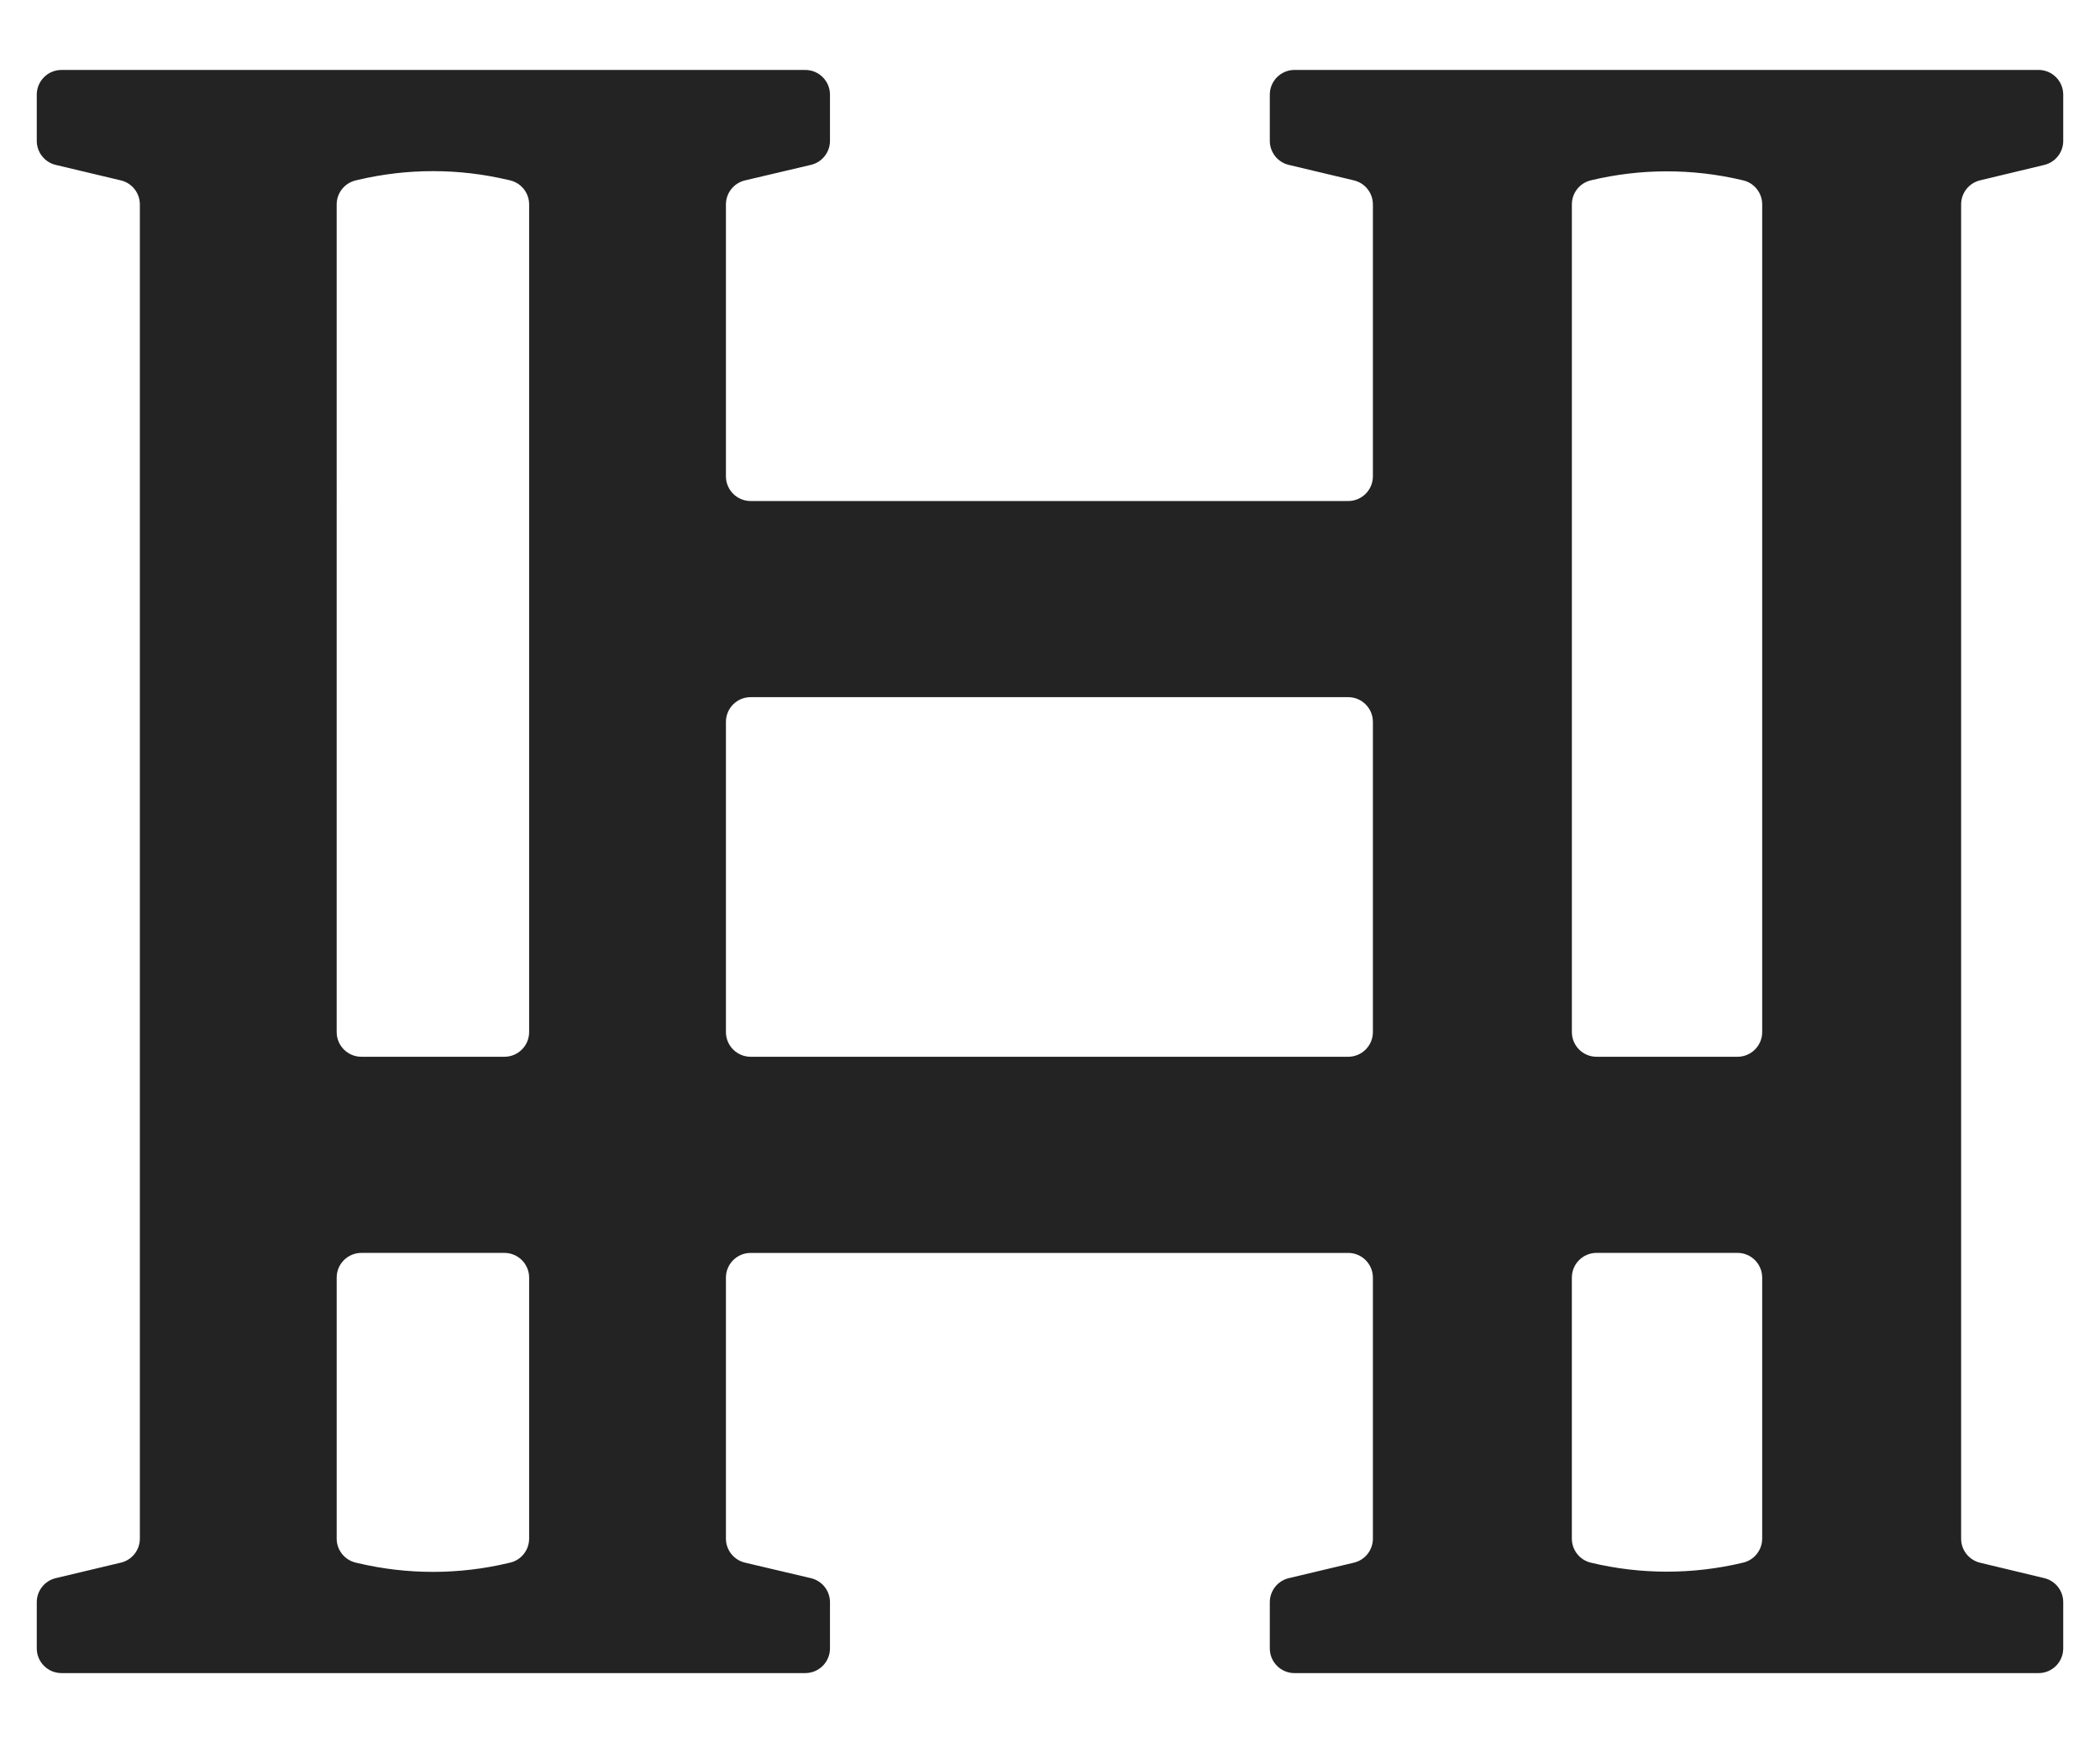
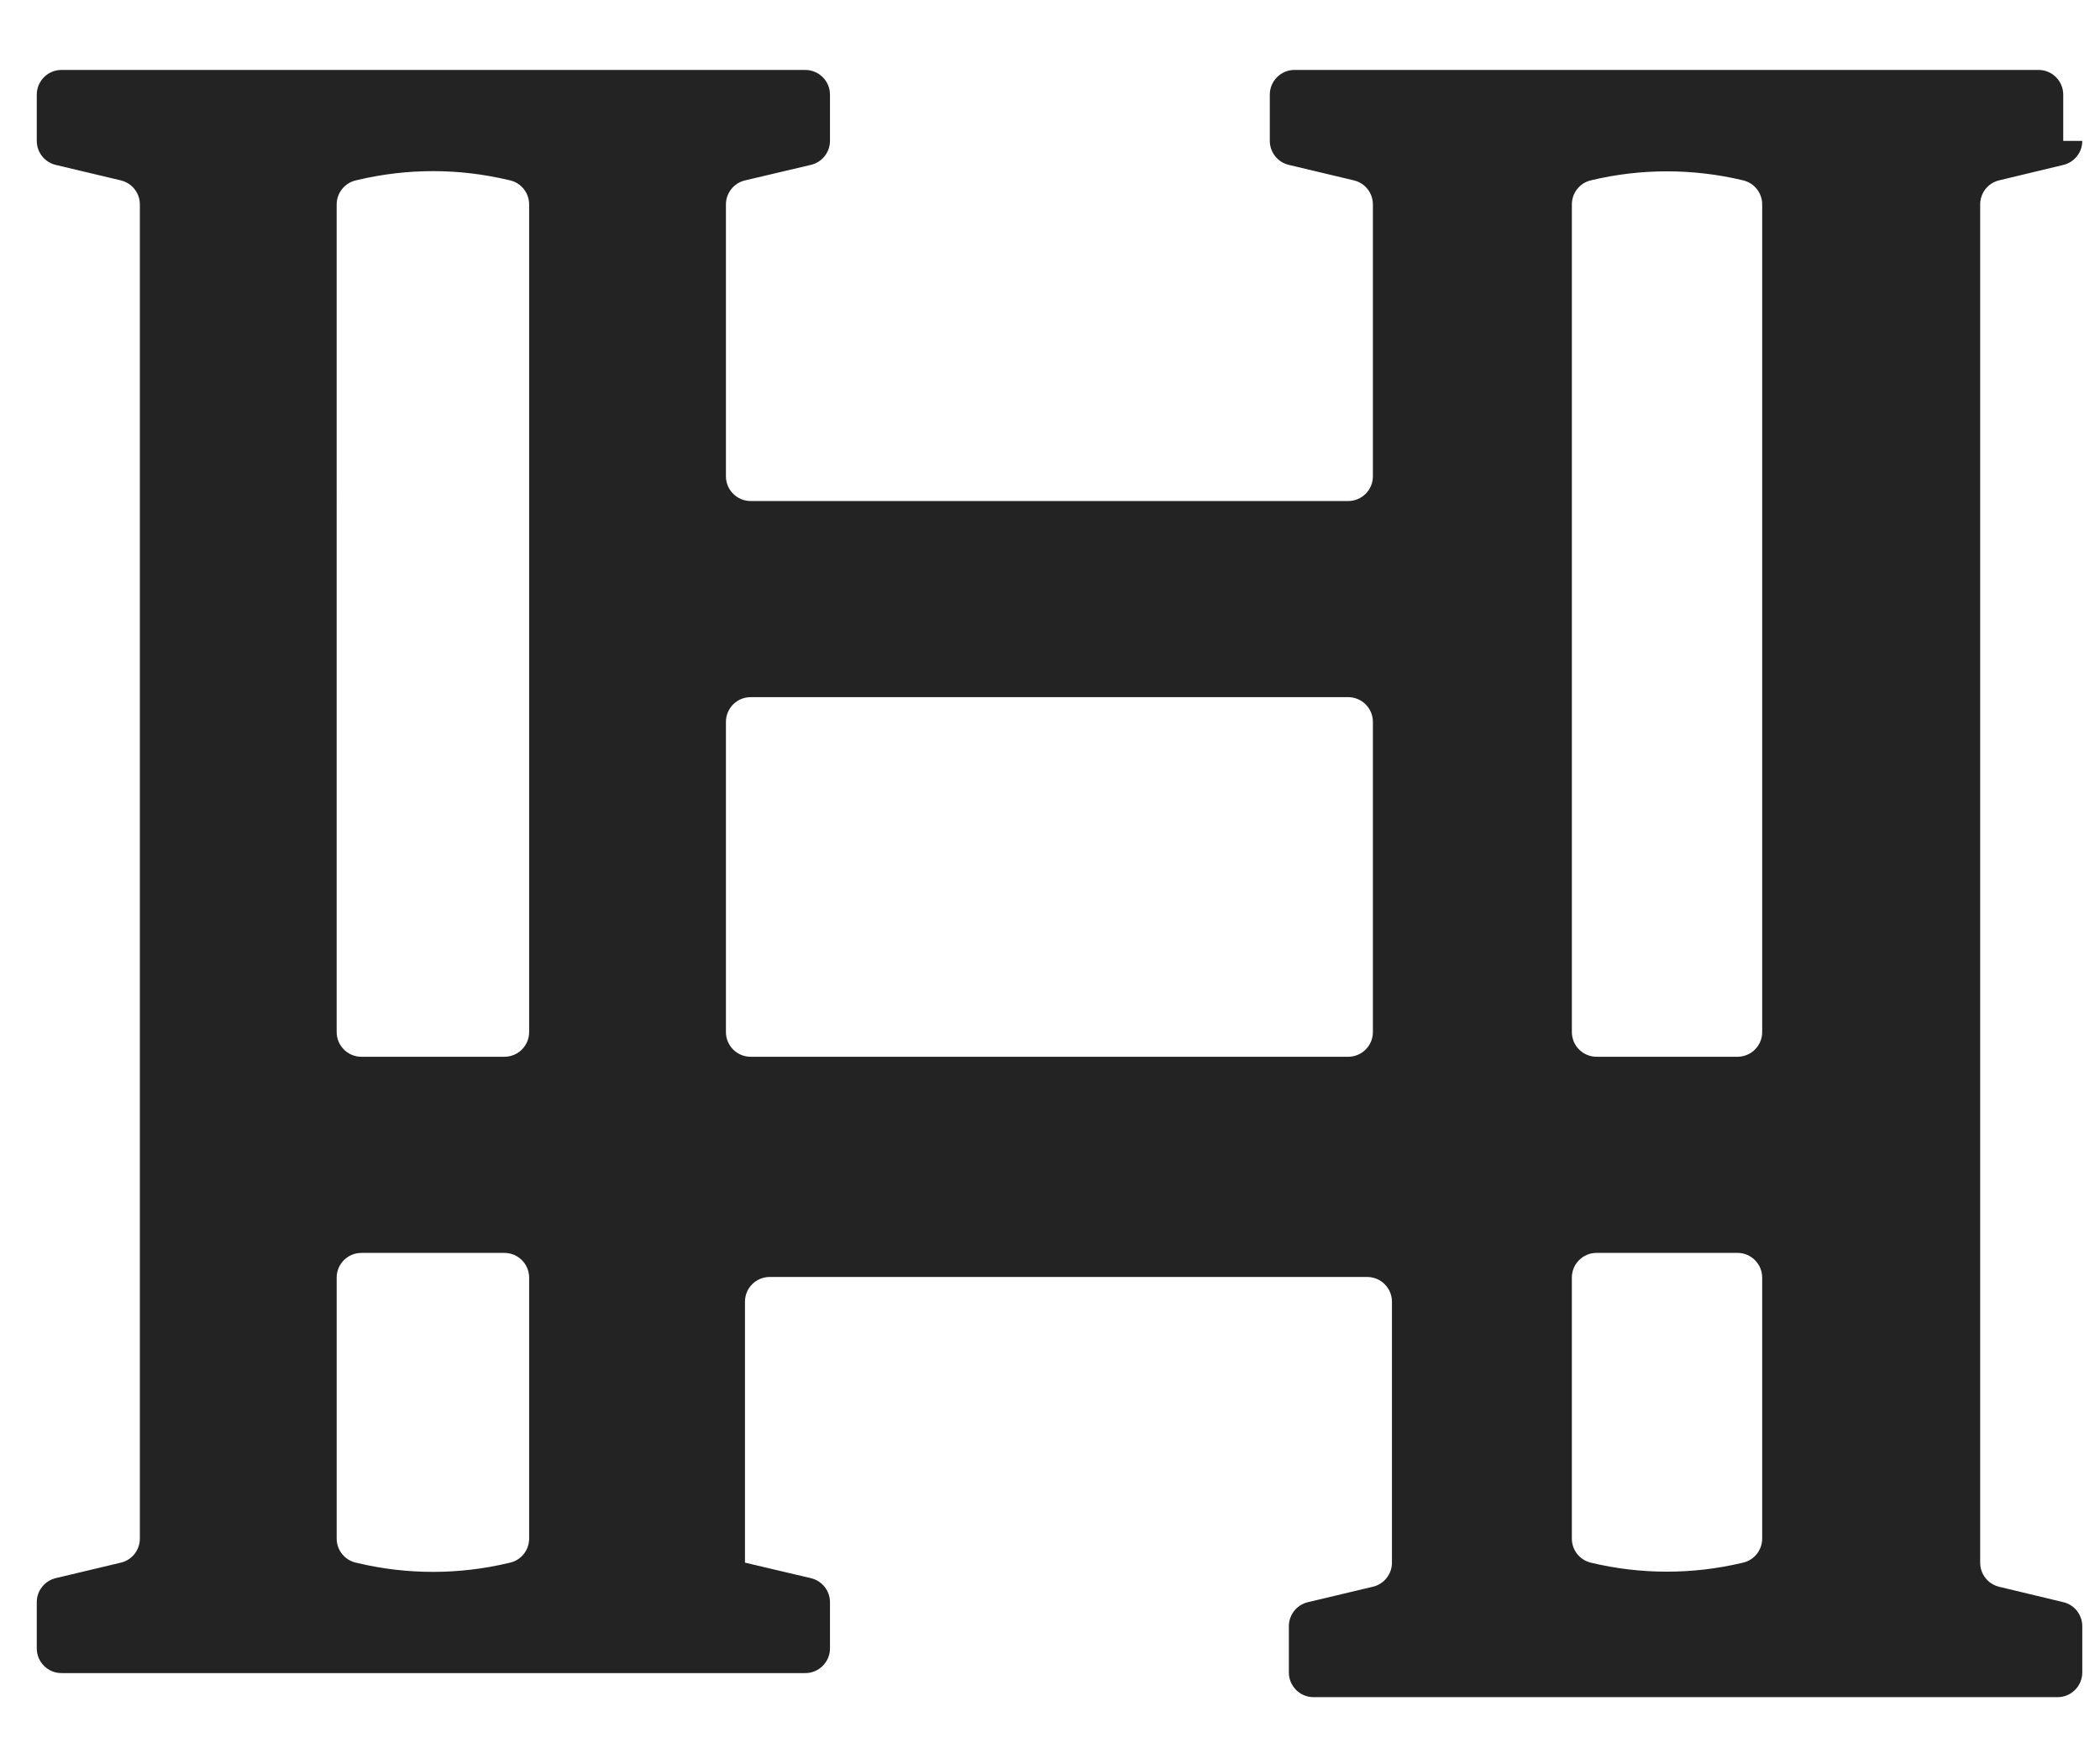
<svg xmlns="http://www.w3.org/2000/svg" id="Layer_1" version="1.1" viewBox="0 0 1000 830">
  <defs>
    <style>
      .st0 {
        fill: #232323;
      }
    </style>
  </defs>
-   <path class="st0" d="M982.49,67.09v-22.02c0-6.5-5.27-11.77-11.77-11.77h-354.28c-6.5,0-11.77,5.27-11.77,11.77v22c0,5.45,3.74,10.19,9.05,11.45l30.99,7.37c5.3,1.26,9.05,6,9.05,11.45v129.47c0,6.5-5.27,11.77-11.77,11.77h-284.54c-6.5,0-11.77-5.27-11.77-11.77V97.36c0-5.46,3.76-10.2,9.07-11.45l31.41-7.4c5.31-1.25,9.07-5.99,9.07-11.45v-21.98c0-6.5-5.27-11.77-11.77-11.77H29.28c-6.5,0-11.77,5.27-11.77,11.77v22c0,5.45,3.74,10.19,9.05,11.45l30.99,7.37c5.3,1.26,9.05,6,9.05,11.45v635.32c0,5.45-3.74,10.19-9.05,11.45l-30.99,7.37c-5.3,1.26-9.05,6-9.05,11.45v22c0,6.5,5.27,11.77,11.77,11.77h354.18c6.5,0,11.77-5.27,11.77-11.77v-21.98c0-5.46-3.76-10.2-9.07-11.45l-31.41-7.4c-5.31-1.25-9.07-5.99-9.07-11.45v-124.26c0-6.5,5.27-11.77,11.77-11.77h284.54c6.5,0,11.77,5.27,11.77,11.77v124.28c0,5.45-3.74,10.19-9.05,11.45l-30.99,7.37c-5.3,1.26-9.05,6-9.05,11.45v22c0,6.5,5.27,11.77,11.77,11.77h354.28c6.5,0,11.77-5.27,11.77-11.77v-22.02c0-5.44-3.73-10.17-9.02-11.44l-30.58-7.34c-5.29-1.27-9.02-6-9.02-11.44V97.32c0-5.44,3.73-10.17,9.02-11.44l30.58-7.34c5.29-1.27,9.02-6,9.02-11.44h0ZM829.7,85.8l.39.09c5.3,1.26,9.05,6,9.05,11.45v394.11c0,6.5-5.27,11.77-11.77,11.77h-67.09c-6.5,0-11.77-5.27-11.77-11.77V97.32c0-5.44,3.73-10.17,9.02-11.44h0c23.72-5.69,48.44-5.72,72.18-.08h-.01ZM242.11,85.7l.81.19c5.3,1.26,9.05,6,9.05,11.45v394.11c0,6.5-5.27,11.77-11.77,11.77h-68.11c-6.5,0-11.77-5.27-11.77-11.77V97.36c0-5.46,3.76-10.2,9.07-11.45l1.19-.28c23.53-5.54,48.02-5.51,71.53.08h0ZM242.92,744.11l-.81.19c-23.51,5.59-48.01,5.62-71.53.08l-1.19-.28c-5.31-1.25-9.07-5.99-9.07-11.45v-124.26c0-6.5,5.27-11.77,11.77-11.77h68.11c6.5,0,11.77,5.27,11.77,11.77v124.28c0,5.45-3.74,10.19-9.05,11.45h0ZM345.68,491.45v-147.7c0-6.5,5.27-11.77,11.77-11.77h284.54c6.5,0,11.77,5.27,11.77,11.77v147.7c0,6.5-5.27,11.77-11.77,11.77h-284.54c-6.5,0-11.77-5.27-11.77-11.77ZM757.52,744.12h0c-5.29-1.27-9.02-6-9.02-11.44v-124.3c0-6.5,5.27-11.77,11.77-11.77h67.09c6.5,0,11.77,5.27,11.77,11.77v124.28c0,5.45-3.74,10.19-9.05,11.45l-.39.09c-23.73,5.64-48.46,5.62-72.18-.08h.01Z" />
+   <path class="st0" d="M982.49,67.09v-22.02c0-6.5-5.27-11.77-11.77-11.77h-354.28c-6.5,0-11.77,5.27-11.77,11.77v22c0,5.45,3.74,10.19,9.05,11.45l30.99,7.37c5.3,1.26,9.05,6,9.05,11.45v129.47c0,6.5-5.27,11.77-11.77,11.77h-284.54c-6.5,0-11.77-5.27-11.77-11.77V97.36c0-5.46,3.76-10.2,9.07-11.45l31.41-7.4c5.31-1.25,9.07-5.99,9.07-11.45v-21.98c0-6.5-5.27-11.77-11.77-11.77H29.28c-6.5,0-11.77,5.27-11.77,11.77v22c0,5.45,3.74,10.19,9.05,11.45l30.99,7.37c5.3,1.26,9.05,6,9.05,11.45v635.32c0,5.45-3.74,10.19-9.05,11.45l-30.99,7.37c-5.3,1.26-9.05,6-9.05,11.45v22c0,6.5,5.27,11.77,11.77,11.77h354.18c6.5,0,11.77-5.27,11.77-11.77v-21.98c0-5.46-3.76-10.2-9.07-11.45l-31.41-7.4v-124.26c0-6.5,5.27-11.77,11.77-11.77h284.54c6.5,0,11.77,5.27,11.77,11.77v124.28c0,5.45-3.74,10.19-9.05,11.45l-30.99,7.37c-5.3,1.26-9.05,6-9.05,11.45v22c0,6.5,5.27,11.77,11.77,11.77h354.28c6.5,0,11.77-5.27,11.77-11.77v-22.02c0-5.44-3.73-10.17-9.02-11.44l-30.58-7.34c-5.29-1.27-9.02-6-9.02-11.44V97.32c0-5.44,3.73-10.17,9.02-11.44l30.58-7.34c5.29-1.27,9.02-6,9.02-11.44h0ZM829.7,85.8l.39.09c5.3,1.26,9.05,6,9.05,11.45v394.11c0,6.5-5.27,11.77-11.77,11.77h-67.09c-6.5,0-11.77-5.27-11.77-11.77V97.32c0-5.44,3.73-10.17,9.02-11.44h0c23.72-5.69,48.44-5.72,72.18-.08h-.01ZM242.11,85.7l.81.19c5.3,1.26,9.05,6,9.05,11.45v394.11c0,6.5-5.27,11.77-11.77,11.77h-68.11c-6.5,0-11.77-5.27-11.77-11.77V97.36c0-5.46,3.76-10.2,9.07-11.45l1.19-.28c23.53-5.54,48.02-5.51,71.53.08h0ZM242.92,744.11l-.81.19c-23.51,5.59-48.01,5.62-71.53.08l-1.19-.28c-5.31-1.25-9.07-5.99-9.07-11.45v-124.26c0-6.5,5.27-11.77,11.77-11.77h68.11c6.5,0,11.77,5.27,11.77,11.77v124.28c0,5.45-3.74,10.19-9.05,11.45h0ZM345.68,491.45v-147.7c0-6.5,5.27-11.77,11.77-11.77h284.54c6.5,0,11.77,5.27,11.77,11.77v147.7c0,6.5-5.27,11.77-11.77,11.77h-284.54c-6.5,0-11.77-5.27-11.77-11.77ZM757.52,744.12h0c-5.29-1.27-9.02-6-9.02-11.44v-124.3c0-6.5,5.27-11.77,11.77-11.77h67.09c6.5,0,11.77,5.27,11.77,11.77v124.28c0,5.45-3.74,10.19-9.05,11.45l-.39.09c-23.73,5.64-48.46,5.62-72.18-.08h.01Z" />
</svg>